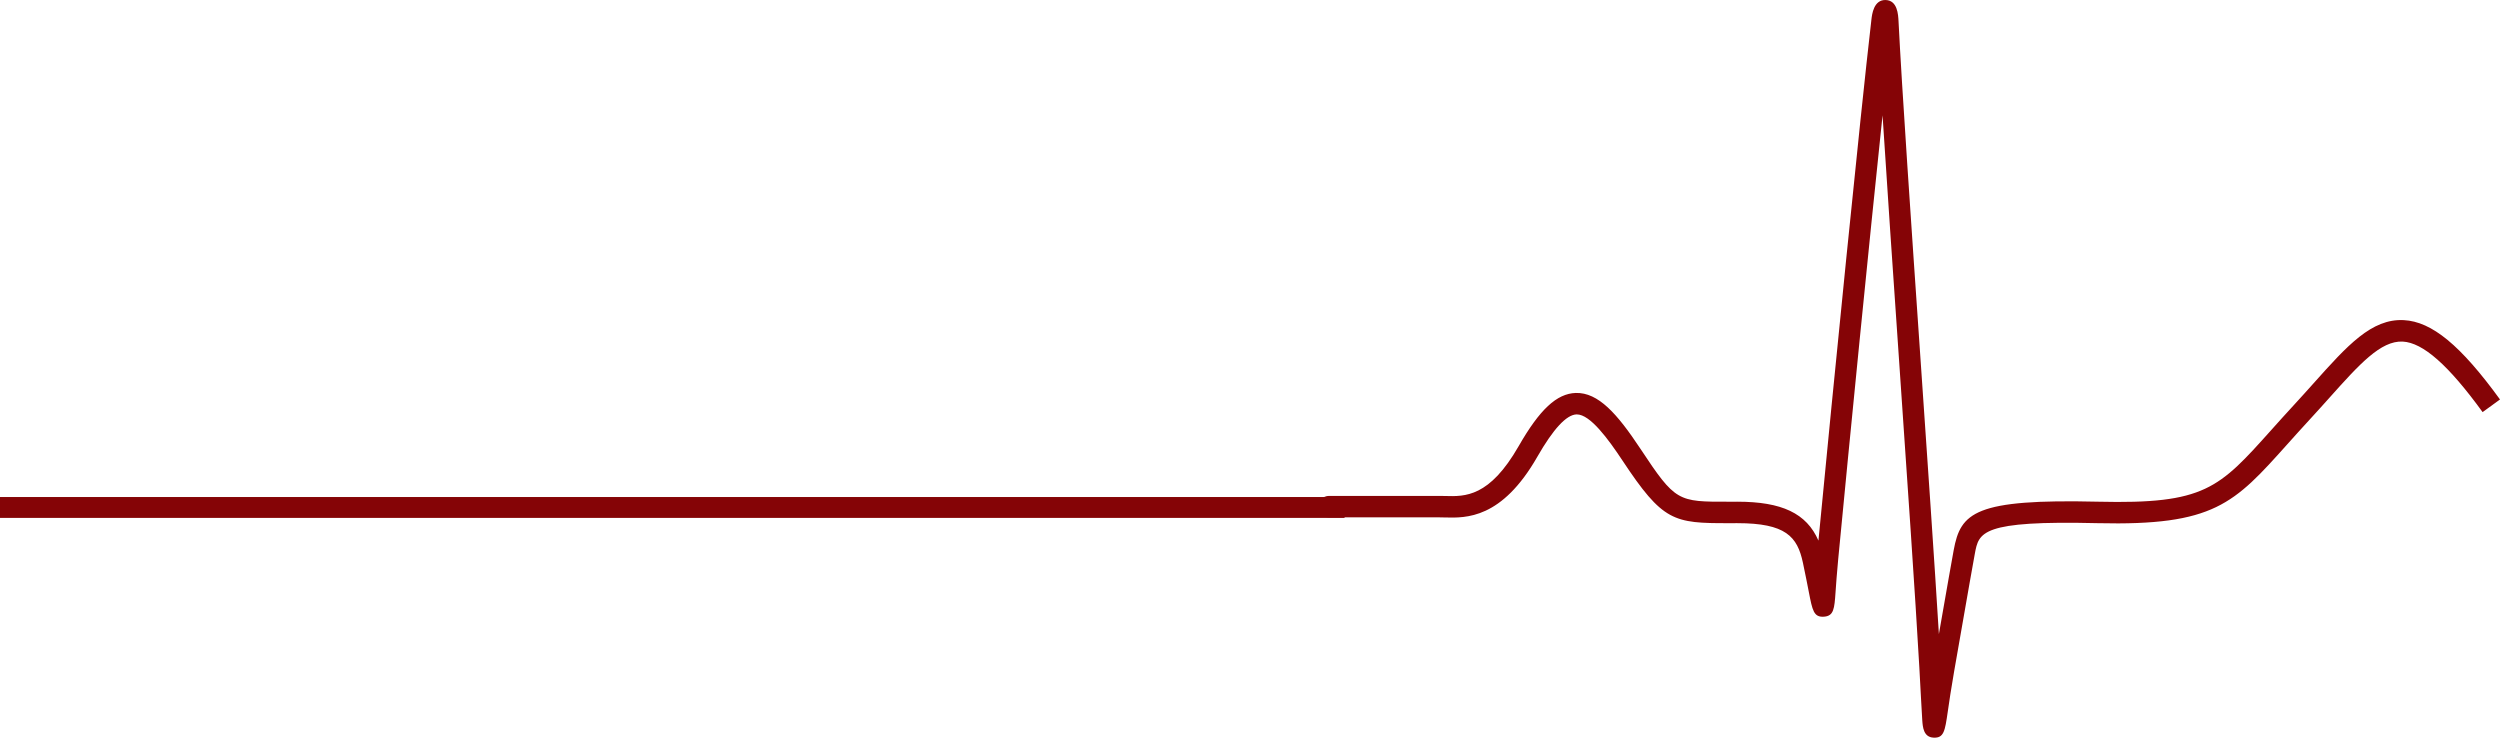
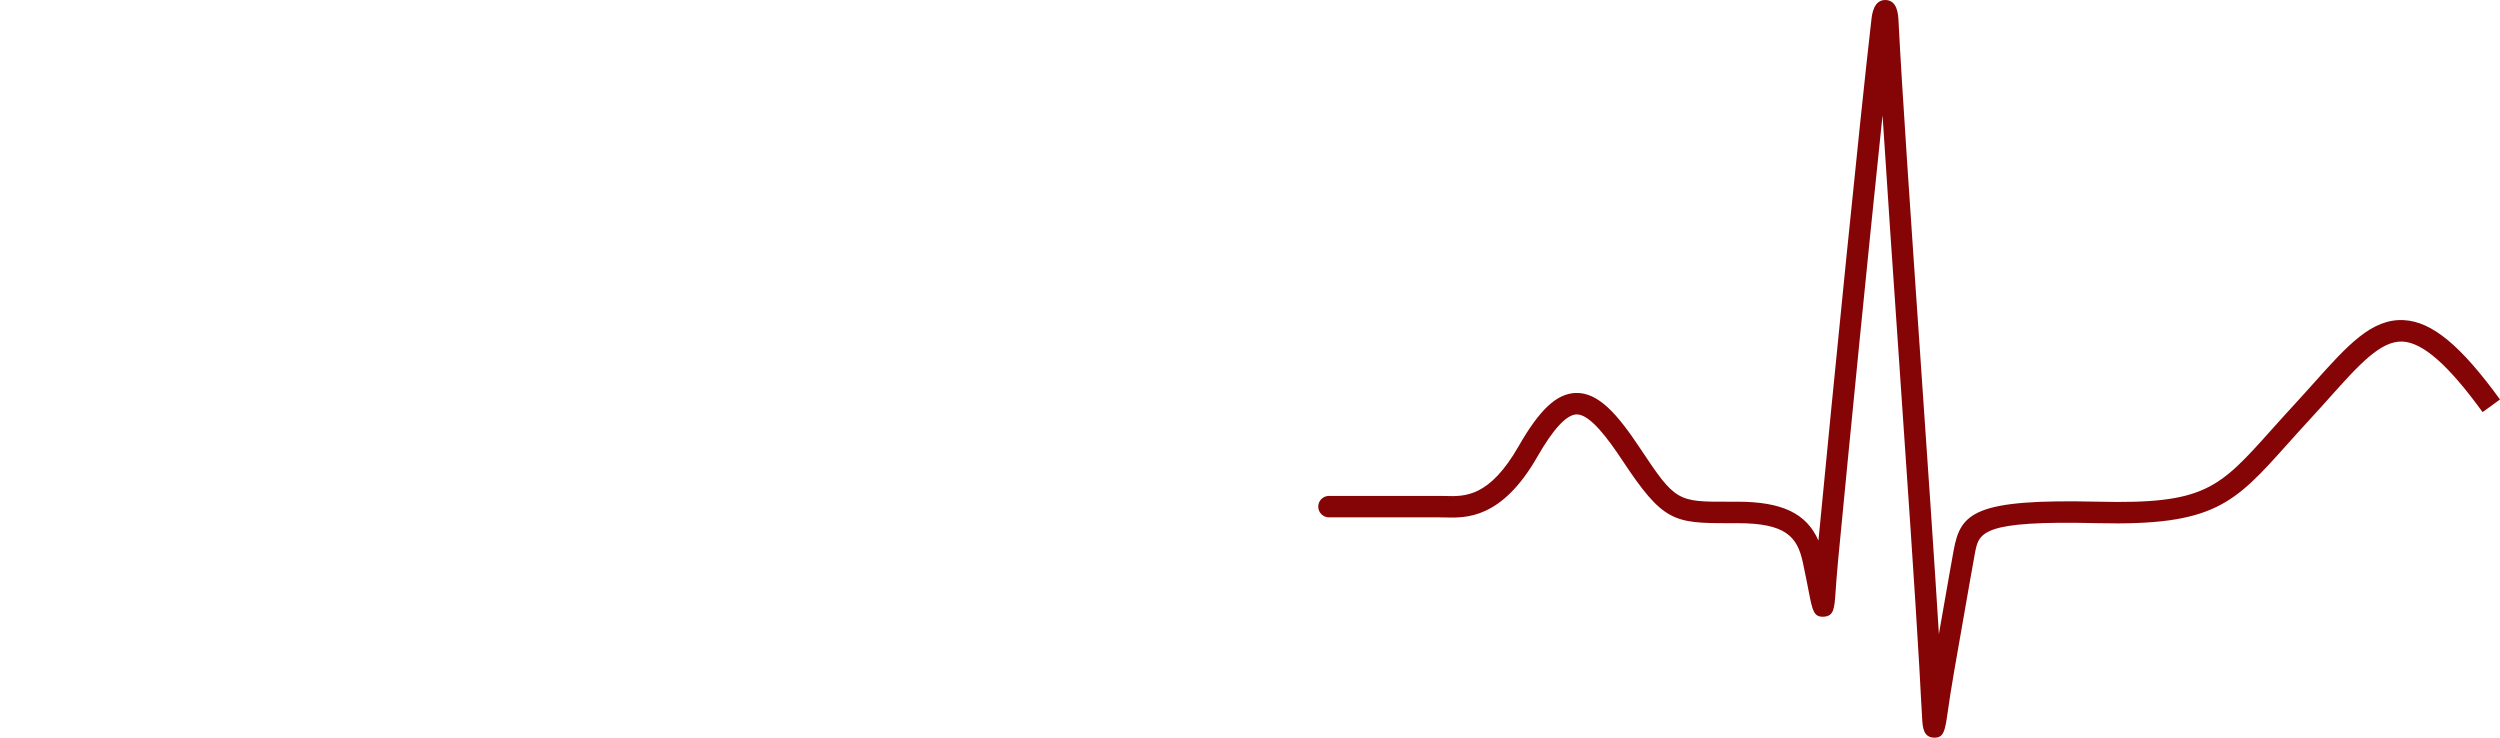
<svg xmlns="http://www.w3.org/2000/svg" version="1.1" id="Layer_1" x="0px" y="0px" width="465.884px" height="137.463px" viewBox="0 0 465.884 137.463" enable-background="new 0 0 465.884 137.463" xml:space="preserve">
  <g>
    <g>
      <g>
-         <rect x="0" y="92.622" fill="#850406" width="250.564" height="3.89" />
-       </g>
+         </g>
    </g>
    <path fill="#850406" d="M465.884,74.444c-7.338-10.098-12.701-14.52-17.929-14.787c-6.008-0.311-10.52,4.745-16.78,11.736   c-1.141,1.275-2.344,2.619-3.626,4.007c-1.579,1.71-2.989,3.284-4.283,4.729C413.494,91.039,410.866,93.972,391,93.493   c-22.982-0.547-25.633,2.023-26.92,9.017c-0.482,2.619-1.25,7.016-2.225,12.601l-0.535,3.057   c-0.82-13.407-2.145-32.659-3.433-51.364c-1.706-24.794-3.471-50.432-4.087-62.821c-0.063-1.269-0.194-3.908-2.397-3.98   c-2.241-0.074-2.548,2.702-2.654,3.613c-2.149,18.573-7.071,67.89-9.877,97.128c-2.215-5.105-6.841-7.251-15.121-7.251   l-1.535,0.002c-9.596,0.021-9.967,0.024-16.535-9.894c-4.308-6.504-7.837-10.489-12.027-10.373   c-3.549,0.115-6.732,3.08-10.644,9.913c-5.446,9.513-9.992,9.391-13.649,9.291c-0.372-0.01-0.727-0.019-1.063-0.019h-20.638   c-1.105,0-2,0.896-2,2s0.895,2,2,2h20.638c0.303,0,0.622,0.009,0.956,0.018c3.959,0.108,10.593,0.287,17.228-11.302   c2.967-5.183,5.424-7.841,7.302-7.902c0.022,0,0.043-0.001,0.065-0.001c2.491,0,5.846,4.581,8.497,8.584   c7.543,11.392,9.498,11.711,19.879,11.686l1.525-0.002c9.017,0,11.193,2.483,12.23,7.372c0.488,2.302,0.843,4.124,1.106,5.476   c0.665,3.417,0.91,4.7,2.792,4.582c1.873-0.115,1.97-1.513,2.184-4.575c0.104-1.493,0.247-3.539,0.499-6.179   c2.123-22.23,5.715-58.51,8.261-82.678c0.828,12.977,1.962,29.461,3.073,45.588c1.494,21.705,3.039,44.148,3.784,57.311   c0.125,2.201,0.222,4.045,0.301,5.562c0.103,1.96,0.177,3.375,0.245,4.302c0.09,1.243,0.228,3.121,2.105,3.206   c1.924,0.099,2.123-1.234,2.636-4.771c0.268-1.851,0.636-4.385,1.186-7.516l1.64-9.372c0.972-5.569,1.738-9.954,2.225-12.601   c0.74-4.017,1.149-6.233,22.883-5.706c21.711,0.514,25.423-3.621,35.342-14.693c1.282-1.431,2.678-2.99,4.242-4.684   c1.297-1.405,2.514-2.764,3.668-4.053c5.52-6.164,9.503-10.602,13.596-10.41c3.787,0.193,8.521,4.37,14.897,13.144" />
  </g>
  <g>
</g>
  <g>
</g>
  <g>
</g>
  <g>
</g>
  <g>
</g>
  <g>
</g>
</svg>